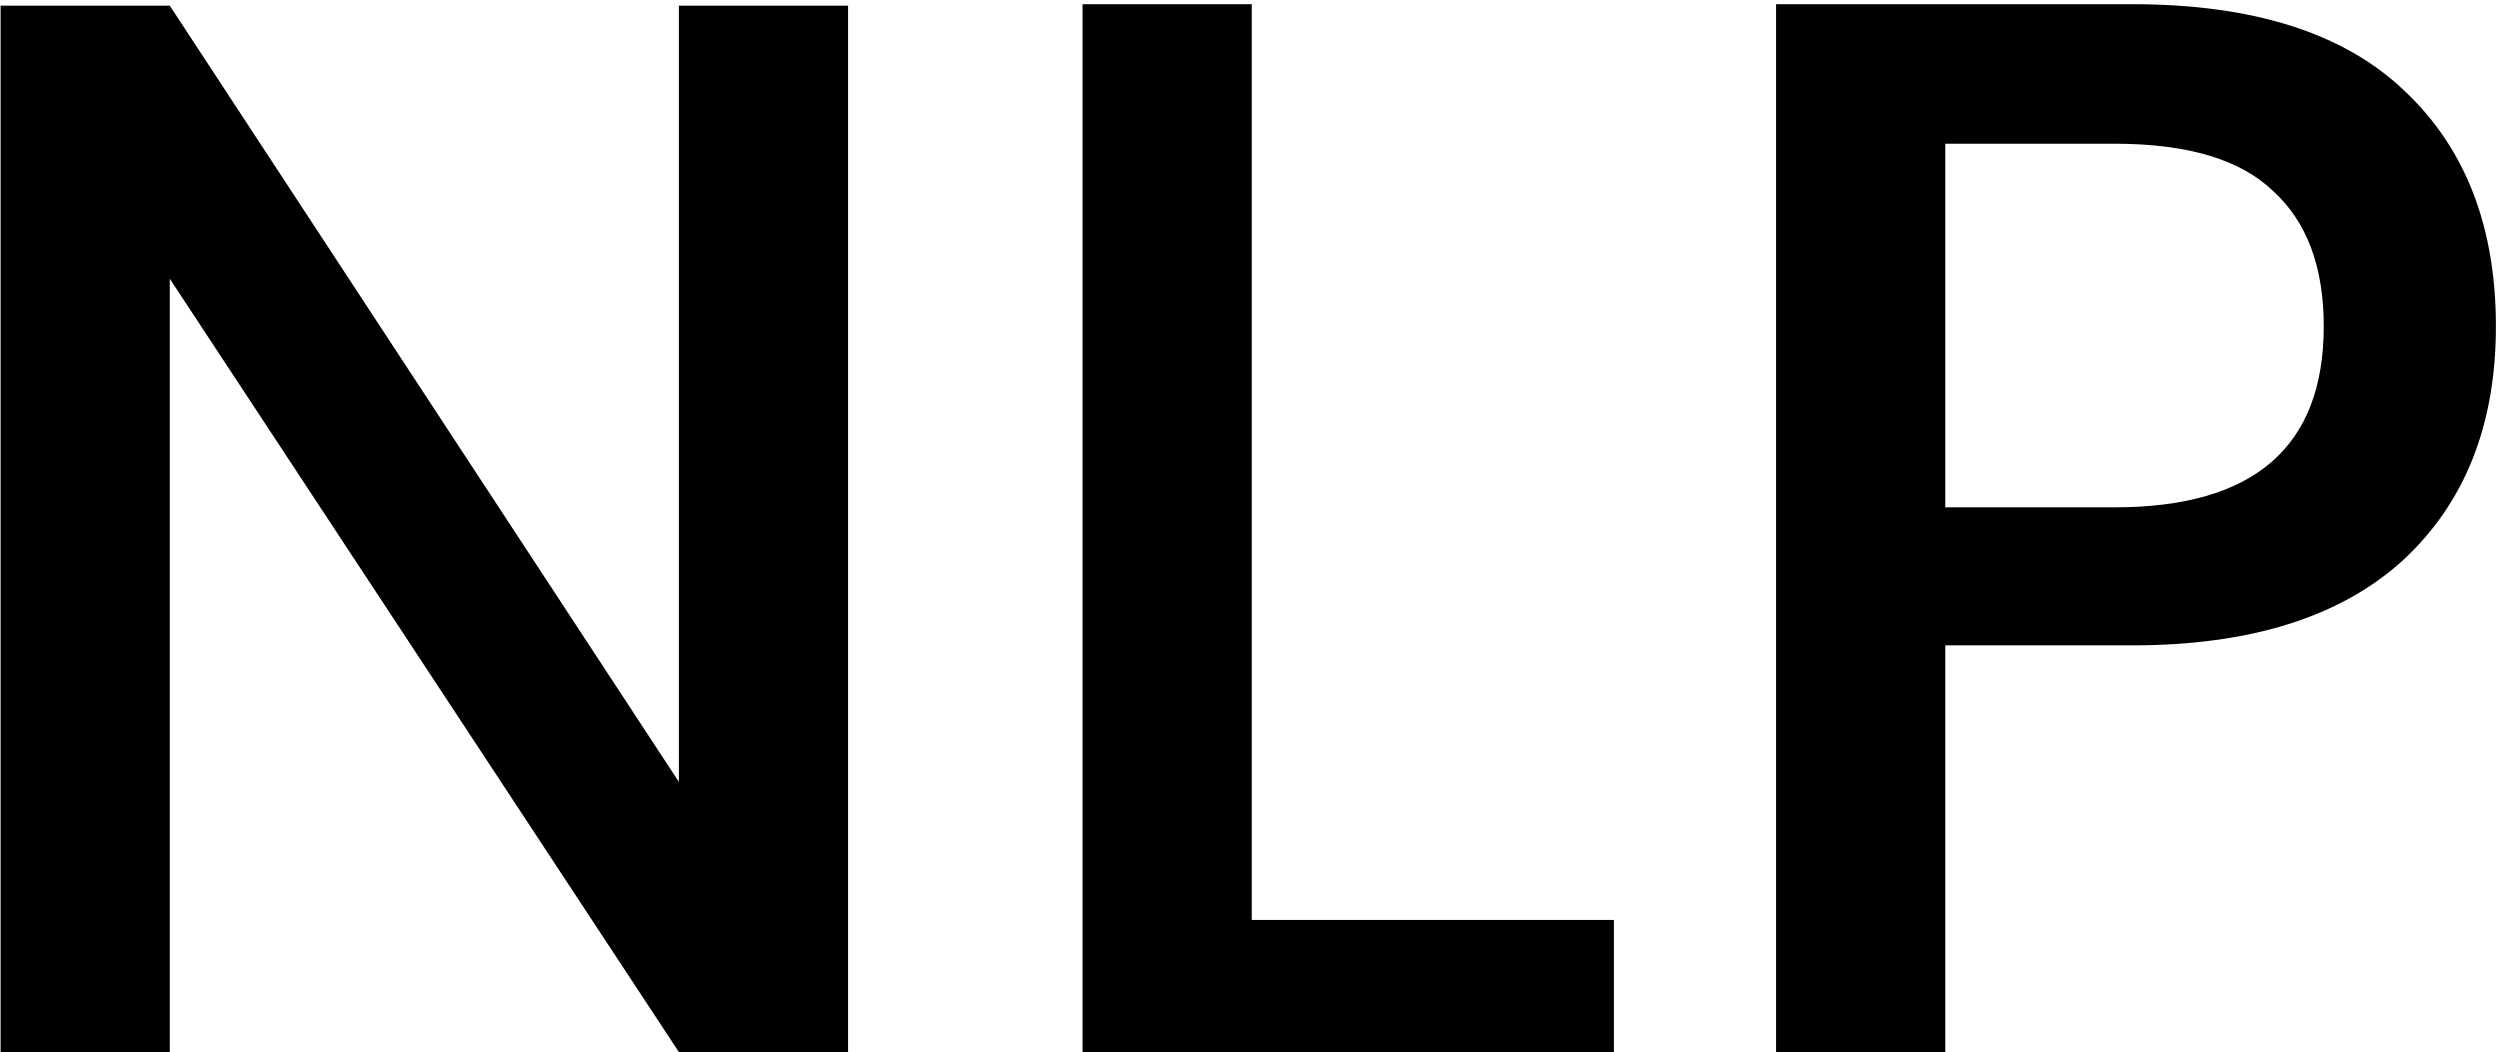
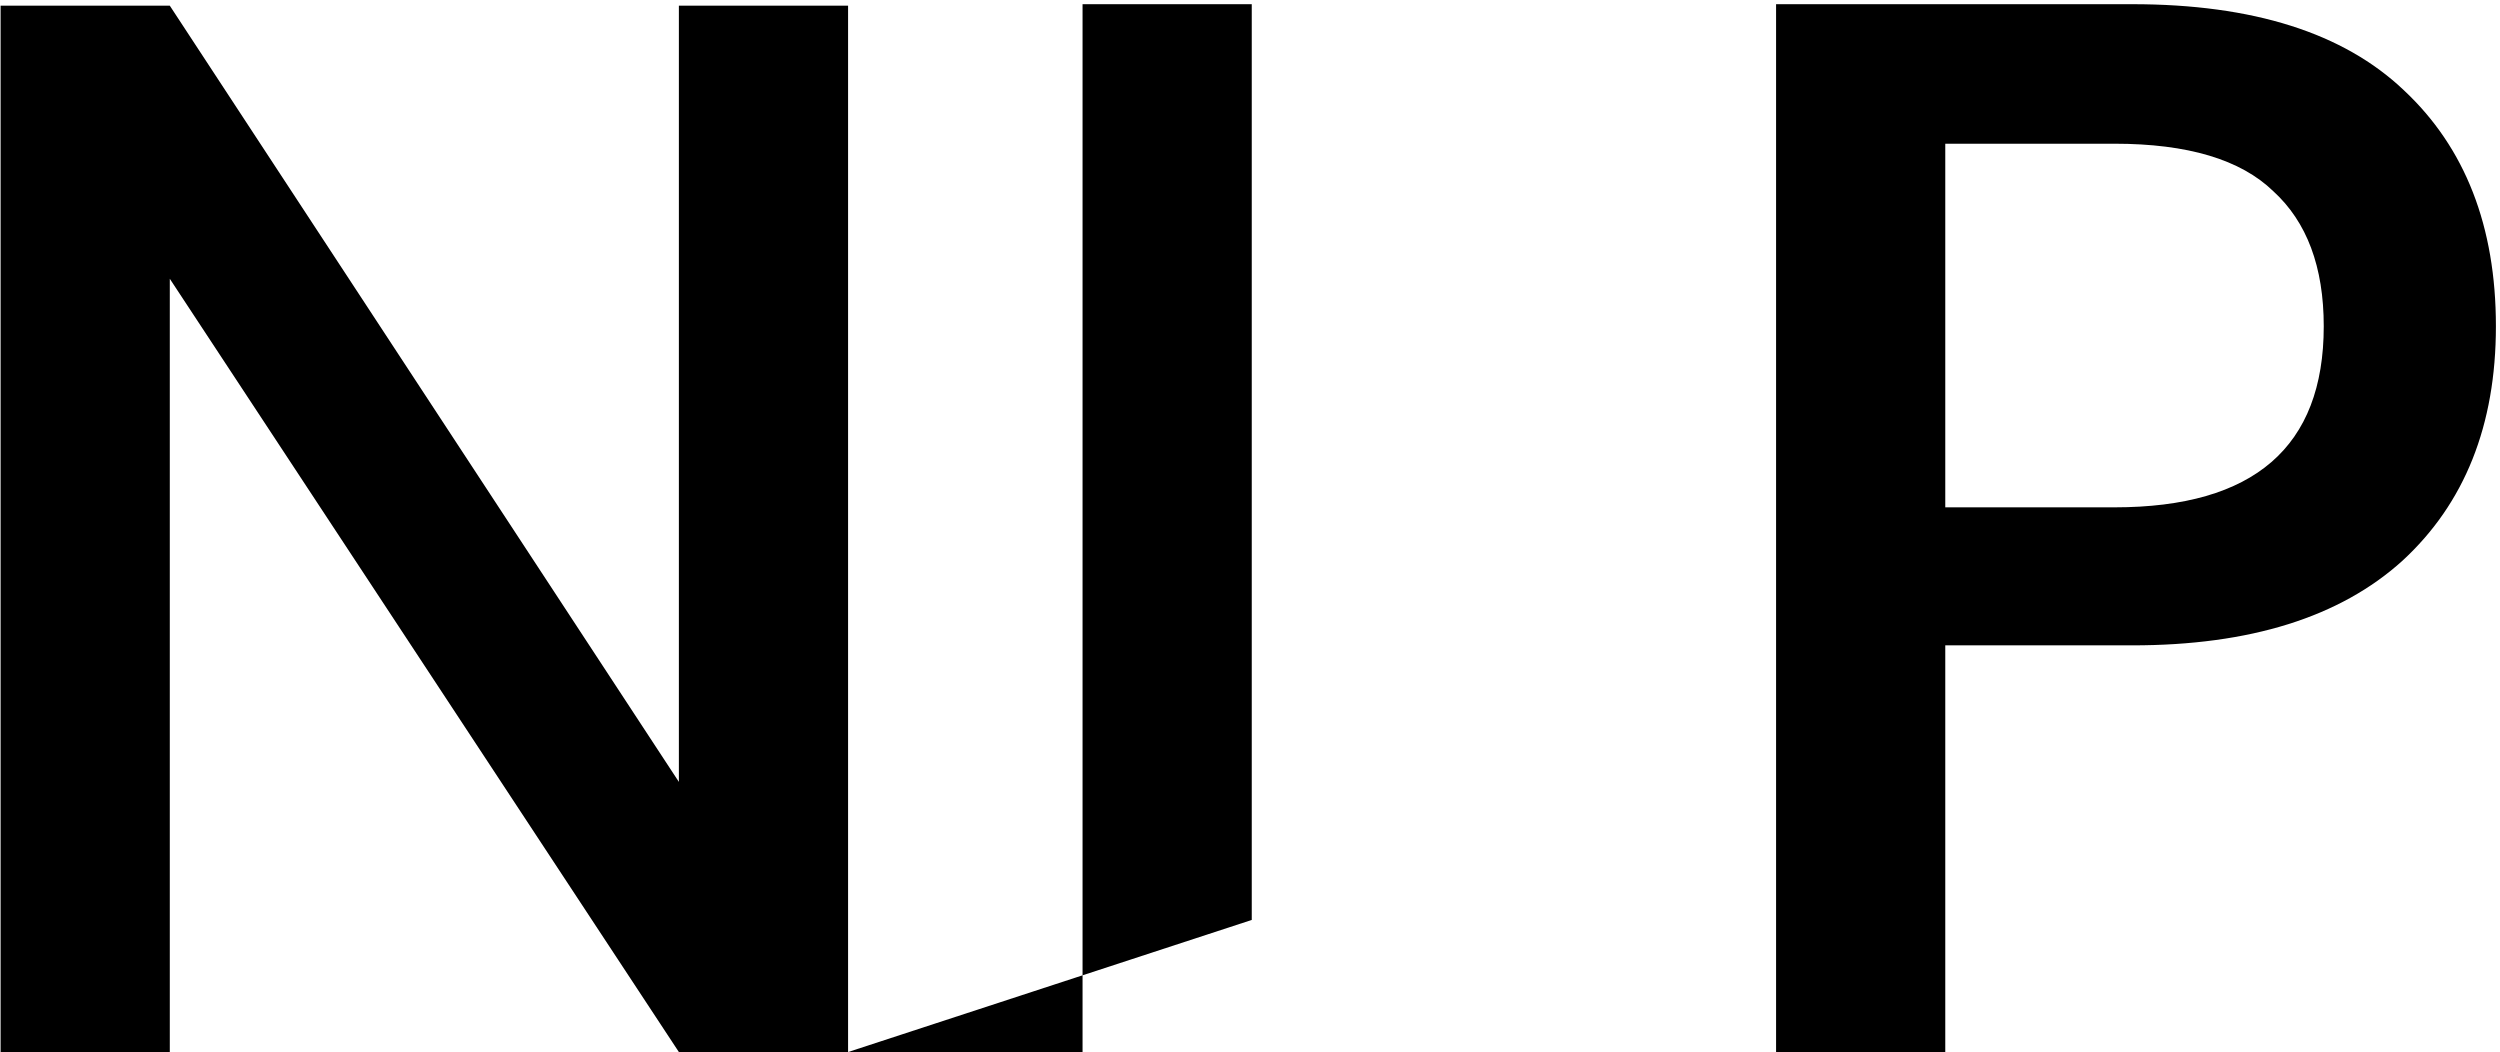
<svg xmlns="http://www.w3.org/2000/svg" width="221" height="93" viewBox="0 0 221 93" fill="none">
-   <path d="M74.97 93H60.013L15.01 24.643V93H0.053V0.502H15.01L60.013 69.121V0.502H74.97V93ZM110.655 81.323H142.669V93H95.698V0.371H110.655V81.323ZM171.962 57.05V93H157.005V0.371H188.493C199.165 0.371 207.168 2.907 212.504 7.98C217.927 13.054 220.638 20.007 220.638 28.842C220.638 37.589 217.883 44.499 212.372 49.572C206.862 54.557 198.902 57.05 188.493 57.05H171.962ZM186.919 44.849C199.252 44.849 205.419 39.513 205.419 28.842C205.419 23.594 203.932 19.614 200.958 16.902C198.071 14.103 193.392 12.704 186.919 12.704H171.962V44.849H186.919Z" fill="black" />
+   <path d="M74.97 93H60.013L15.01 24.643V93H0.053V0.502H15.01L60.013 69.121V0.502H74.97V93ZH142.669V93H95.698V0.371H110.655V81.323ZM171.962 57.05V93H157.005V0.371H188.493C199.165 0.371 207.168 2.907 212.504 7.98C217.927 13.054 220.638 20.007 220.638 28.842C220.638 37.589 217.883 44.499 212.372 49.572C206.862 54.557 198.902 57.05 188.493 57.05H171.962ZM186.919 44.849C199.252 44.849 205.419 39.513 205.419 28.842C205.419 23.594 203.932 19.614 200.958 16.902C198.071 14.103 193.392 12.704 186.919 12.704H171.962V44.849H186.919Z" fill="black" />
</svg>